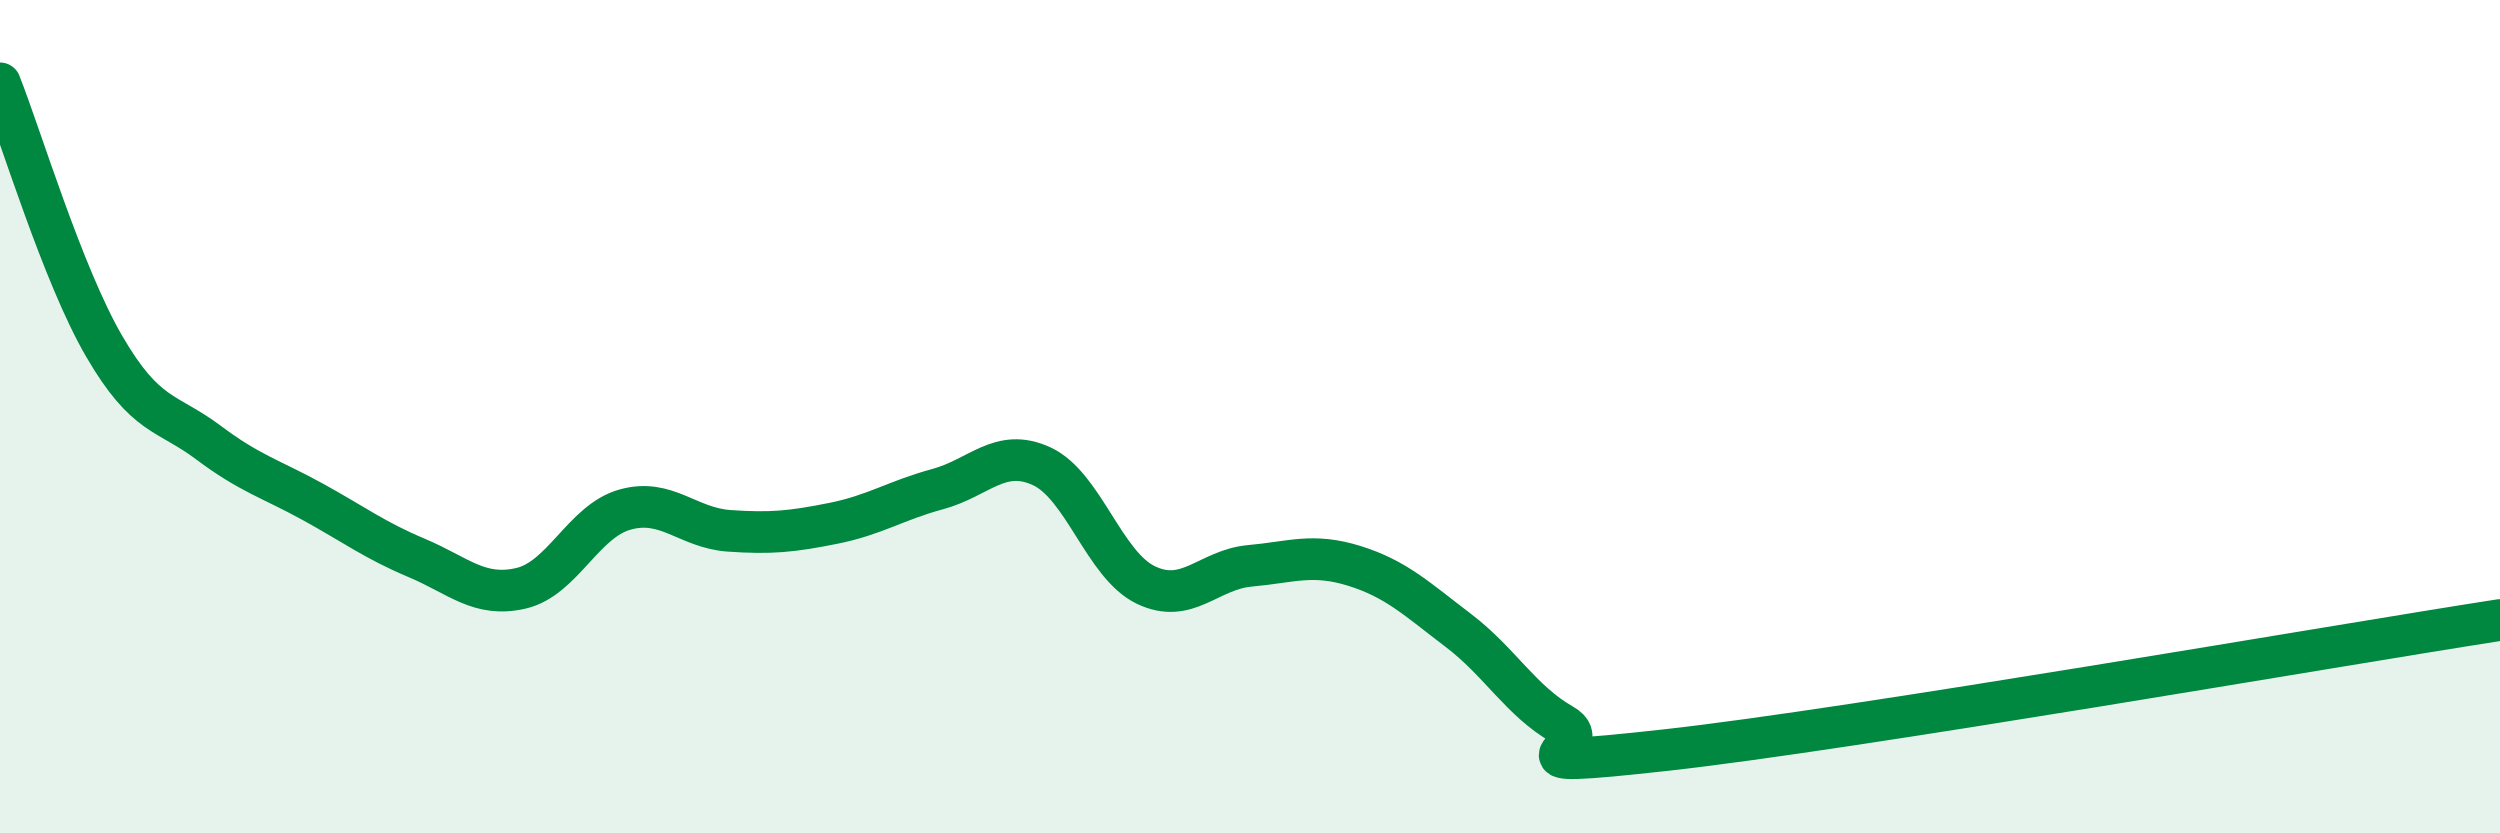
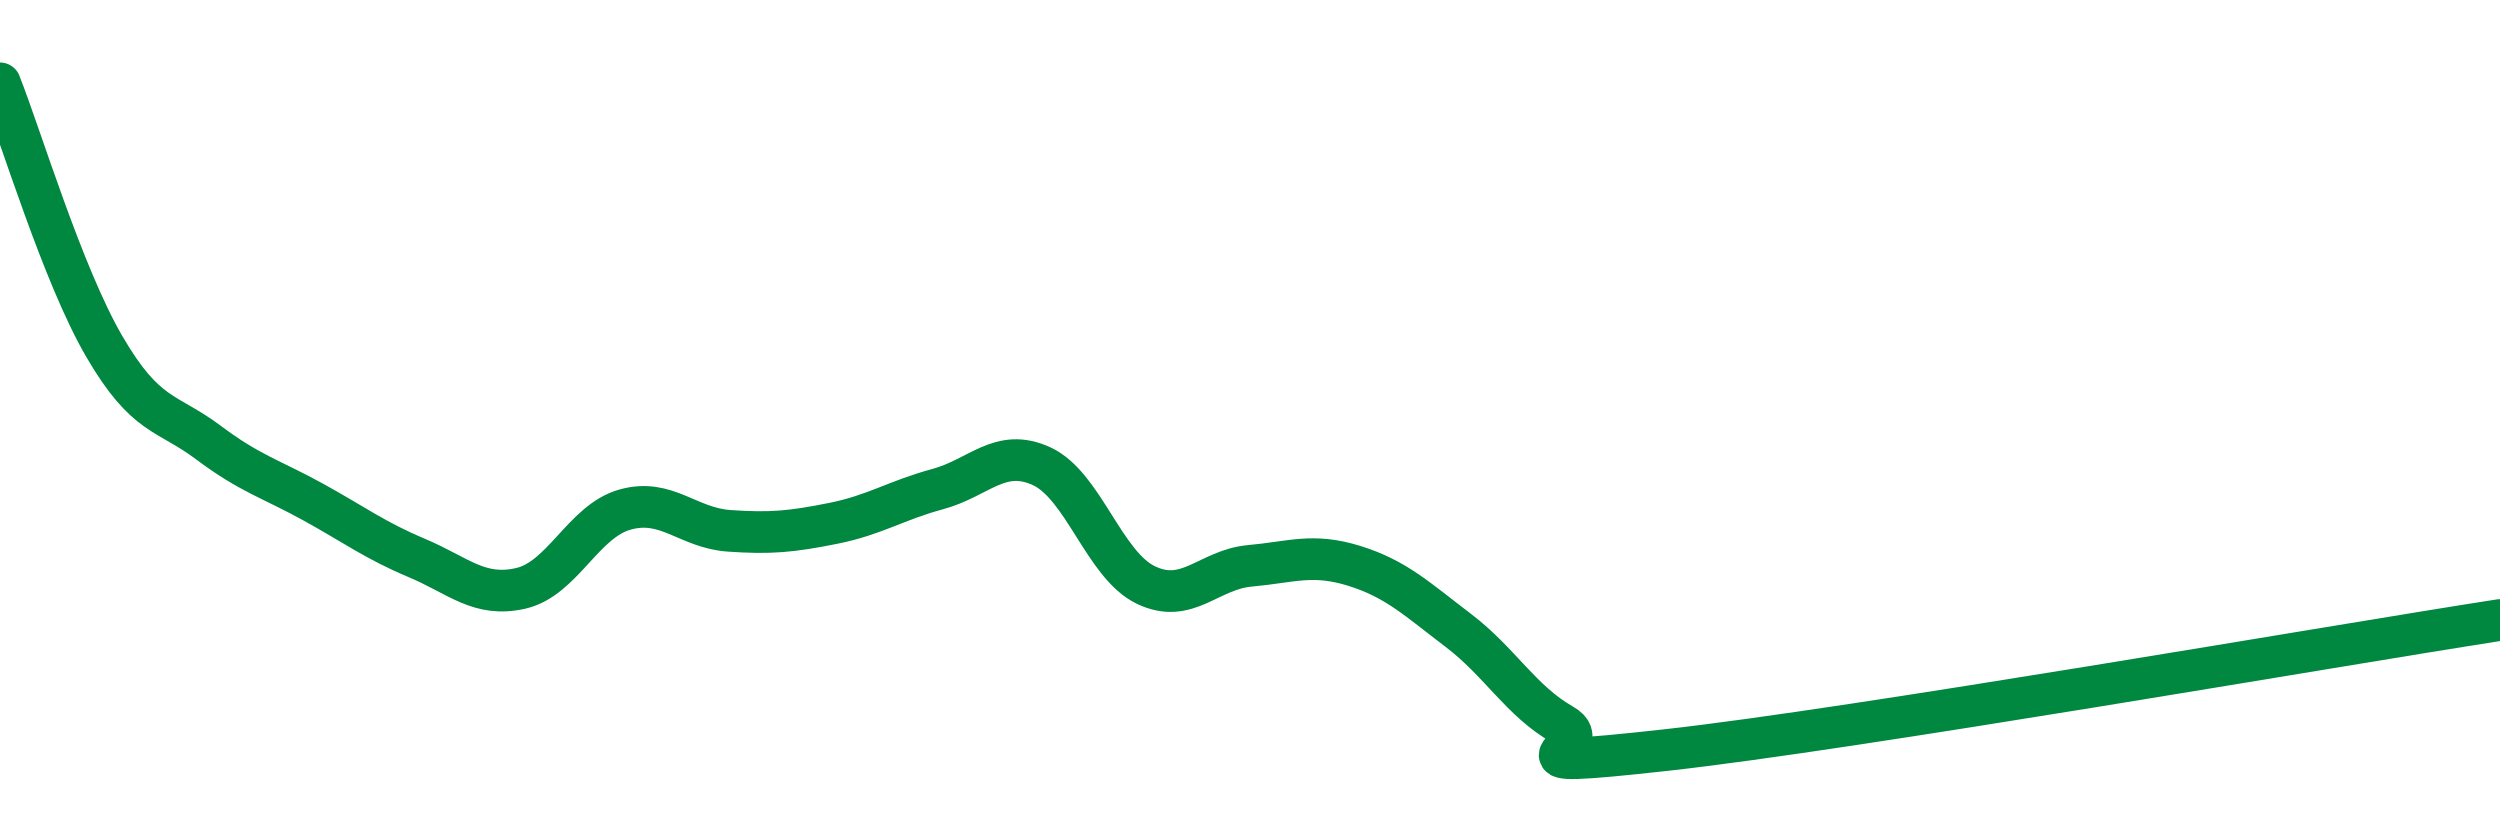
<svg xmlns="http://www.w3.org/2000/svg" width="60" height="20" viewBox="0 0 60 20">
-   <path d="M 0,2 C 0.5,3.26 1.5,6.59 2.5,8.31 C 3.5,10.03 4,9.87 5,10.62 C 6,11.37 6.5,11.49 7.5,12.04 C 8.5,12.59 9,12.97 10,13.39 C 11,13.81 11.5,14.35 12.5,14.12 C 13.5,13.89 14,12.51 15,12.23 C 16,11.95 16.5,12.67 17.5,12.74 C 18.5,12.81 19,12.76 20,12.56 C 21,12.36 21.5,12.01 22.5,11.74 C 23.5,11.47 24,10.73 25,11.19 C 26,11.65 26.5,13.56 27.5,14.04 C 28.5,14.52 29,13.67 30,13.58 C 31,13.49 31.5,13.27 32.5,13.58 C 33.5,13.89 34,14.37 35,15.13 C 36,15.89 36.5,16.82 37.5,17.39 C 38.5,17.96 35.5,18.5 40,18 C 44.5,17.5 56,15.5 60,14.88L60 20L0 20Z" fill="#008740" opacity="0.1" stroke-linecap="round" stroke-linejoin="round" />
  <path d="M 0,2 C 0.5,3.26 1.5,6.59 2.5,8.31 C 3.5,10.03 4,9.87 5,10.62 C 6,11.37 6.5,11.49 7.5,12.04 C 8.5,12.59 9,12.97 10,13.39 C 11,13.81 11.5,14.35 12.5,14.12 C 13.5,13.89 14,12.51 15,12.23 C 16,11.95 16.5,12.67 17.5,12.74 C 18.5,12.81 19,12.76 20,12.56 C 21,12.36 21.5,12.01 22.5,11.74 C 23.5,11.47 24,10.73 25,11.19 C 26,11.65 26.5,13.56 27.5,14.04 C 28.5,14.52 29,13.67 30,13.58 C 31,13.49 31.5,13.27 32.5,13.58 C 33.5,13.89 34,14.37 35,15.13 C 36,15.89 36.5,16.82 37.5,17.39 C 38.5,17.96 35.5,18.5 40,18 C 44.5,17.5 56,15.5 60,14.88" stroke="#008740" stroke-width="1" fill="none" stroke-linecap="round" stroke-linejoin="round" />
</svg>